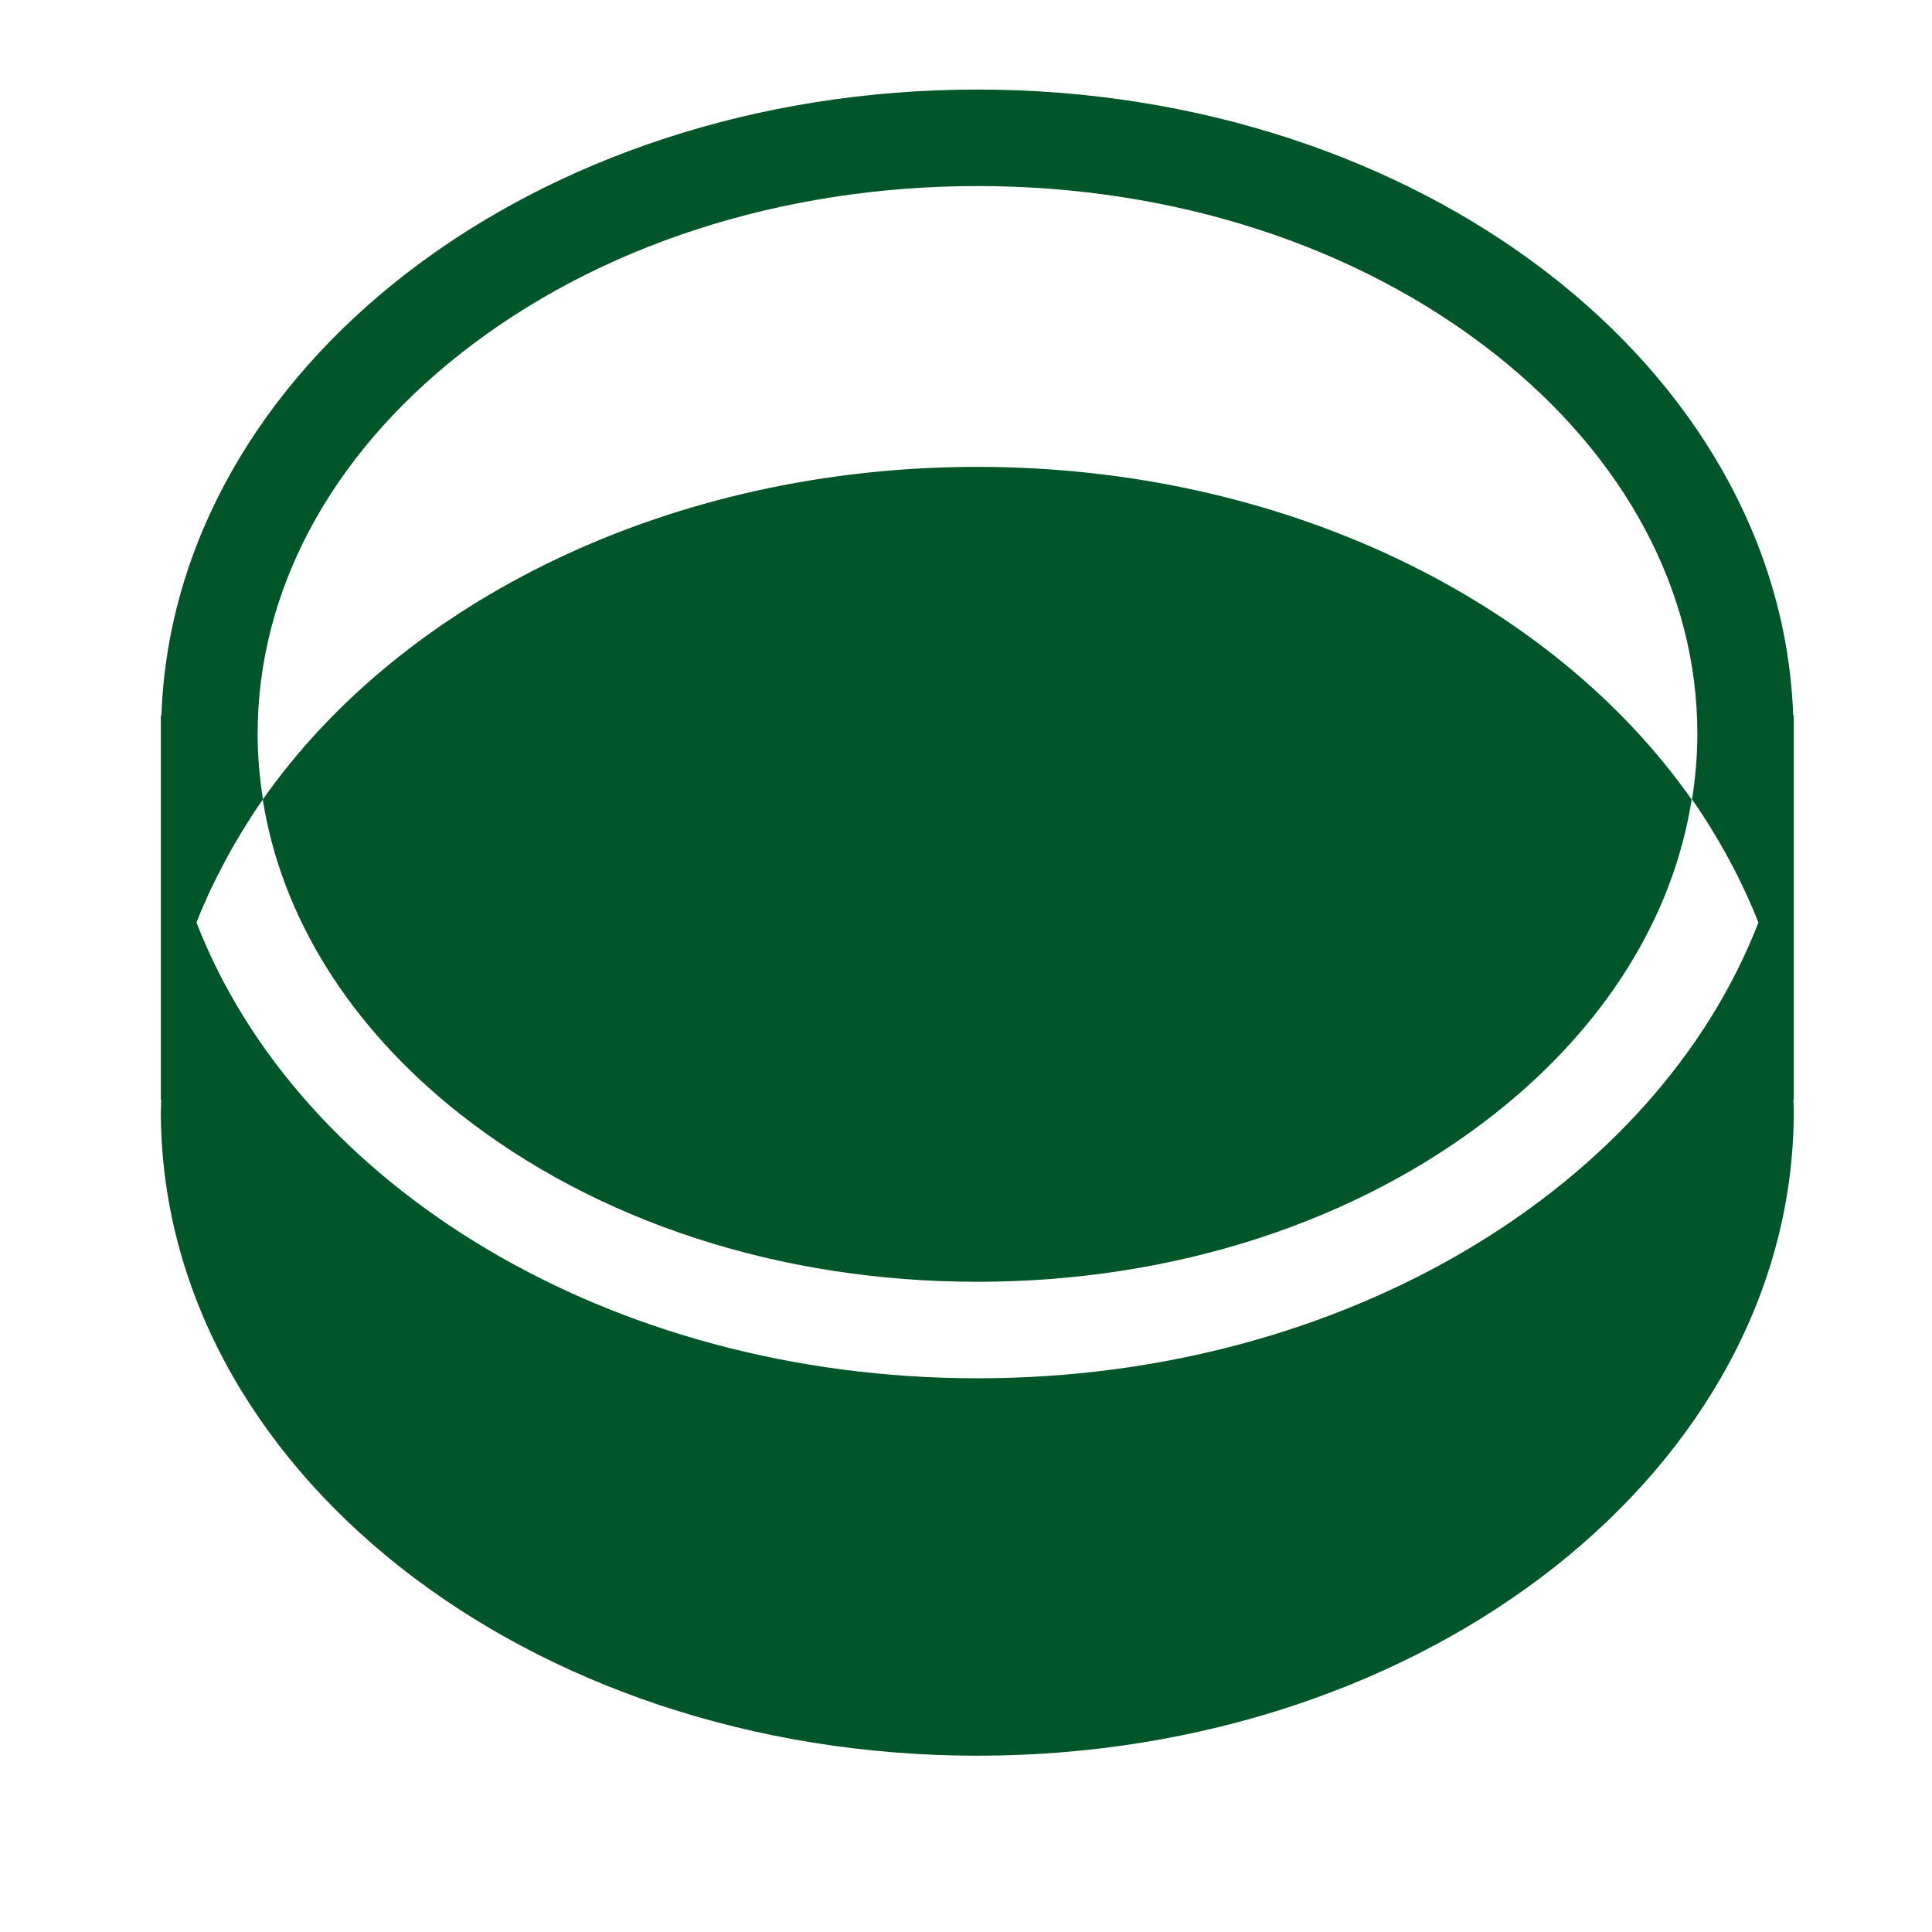
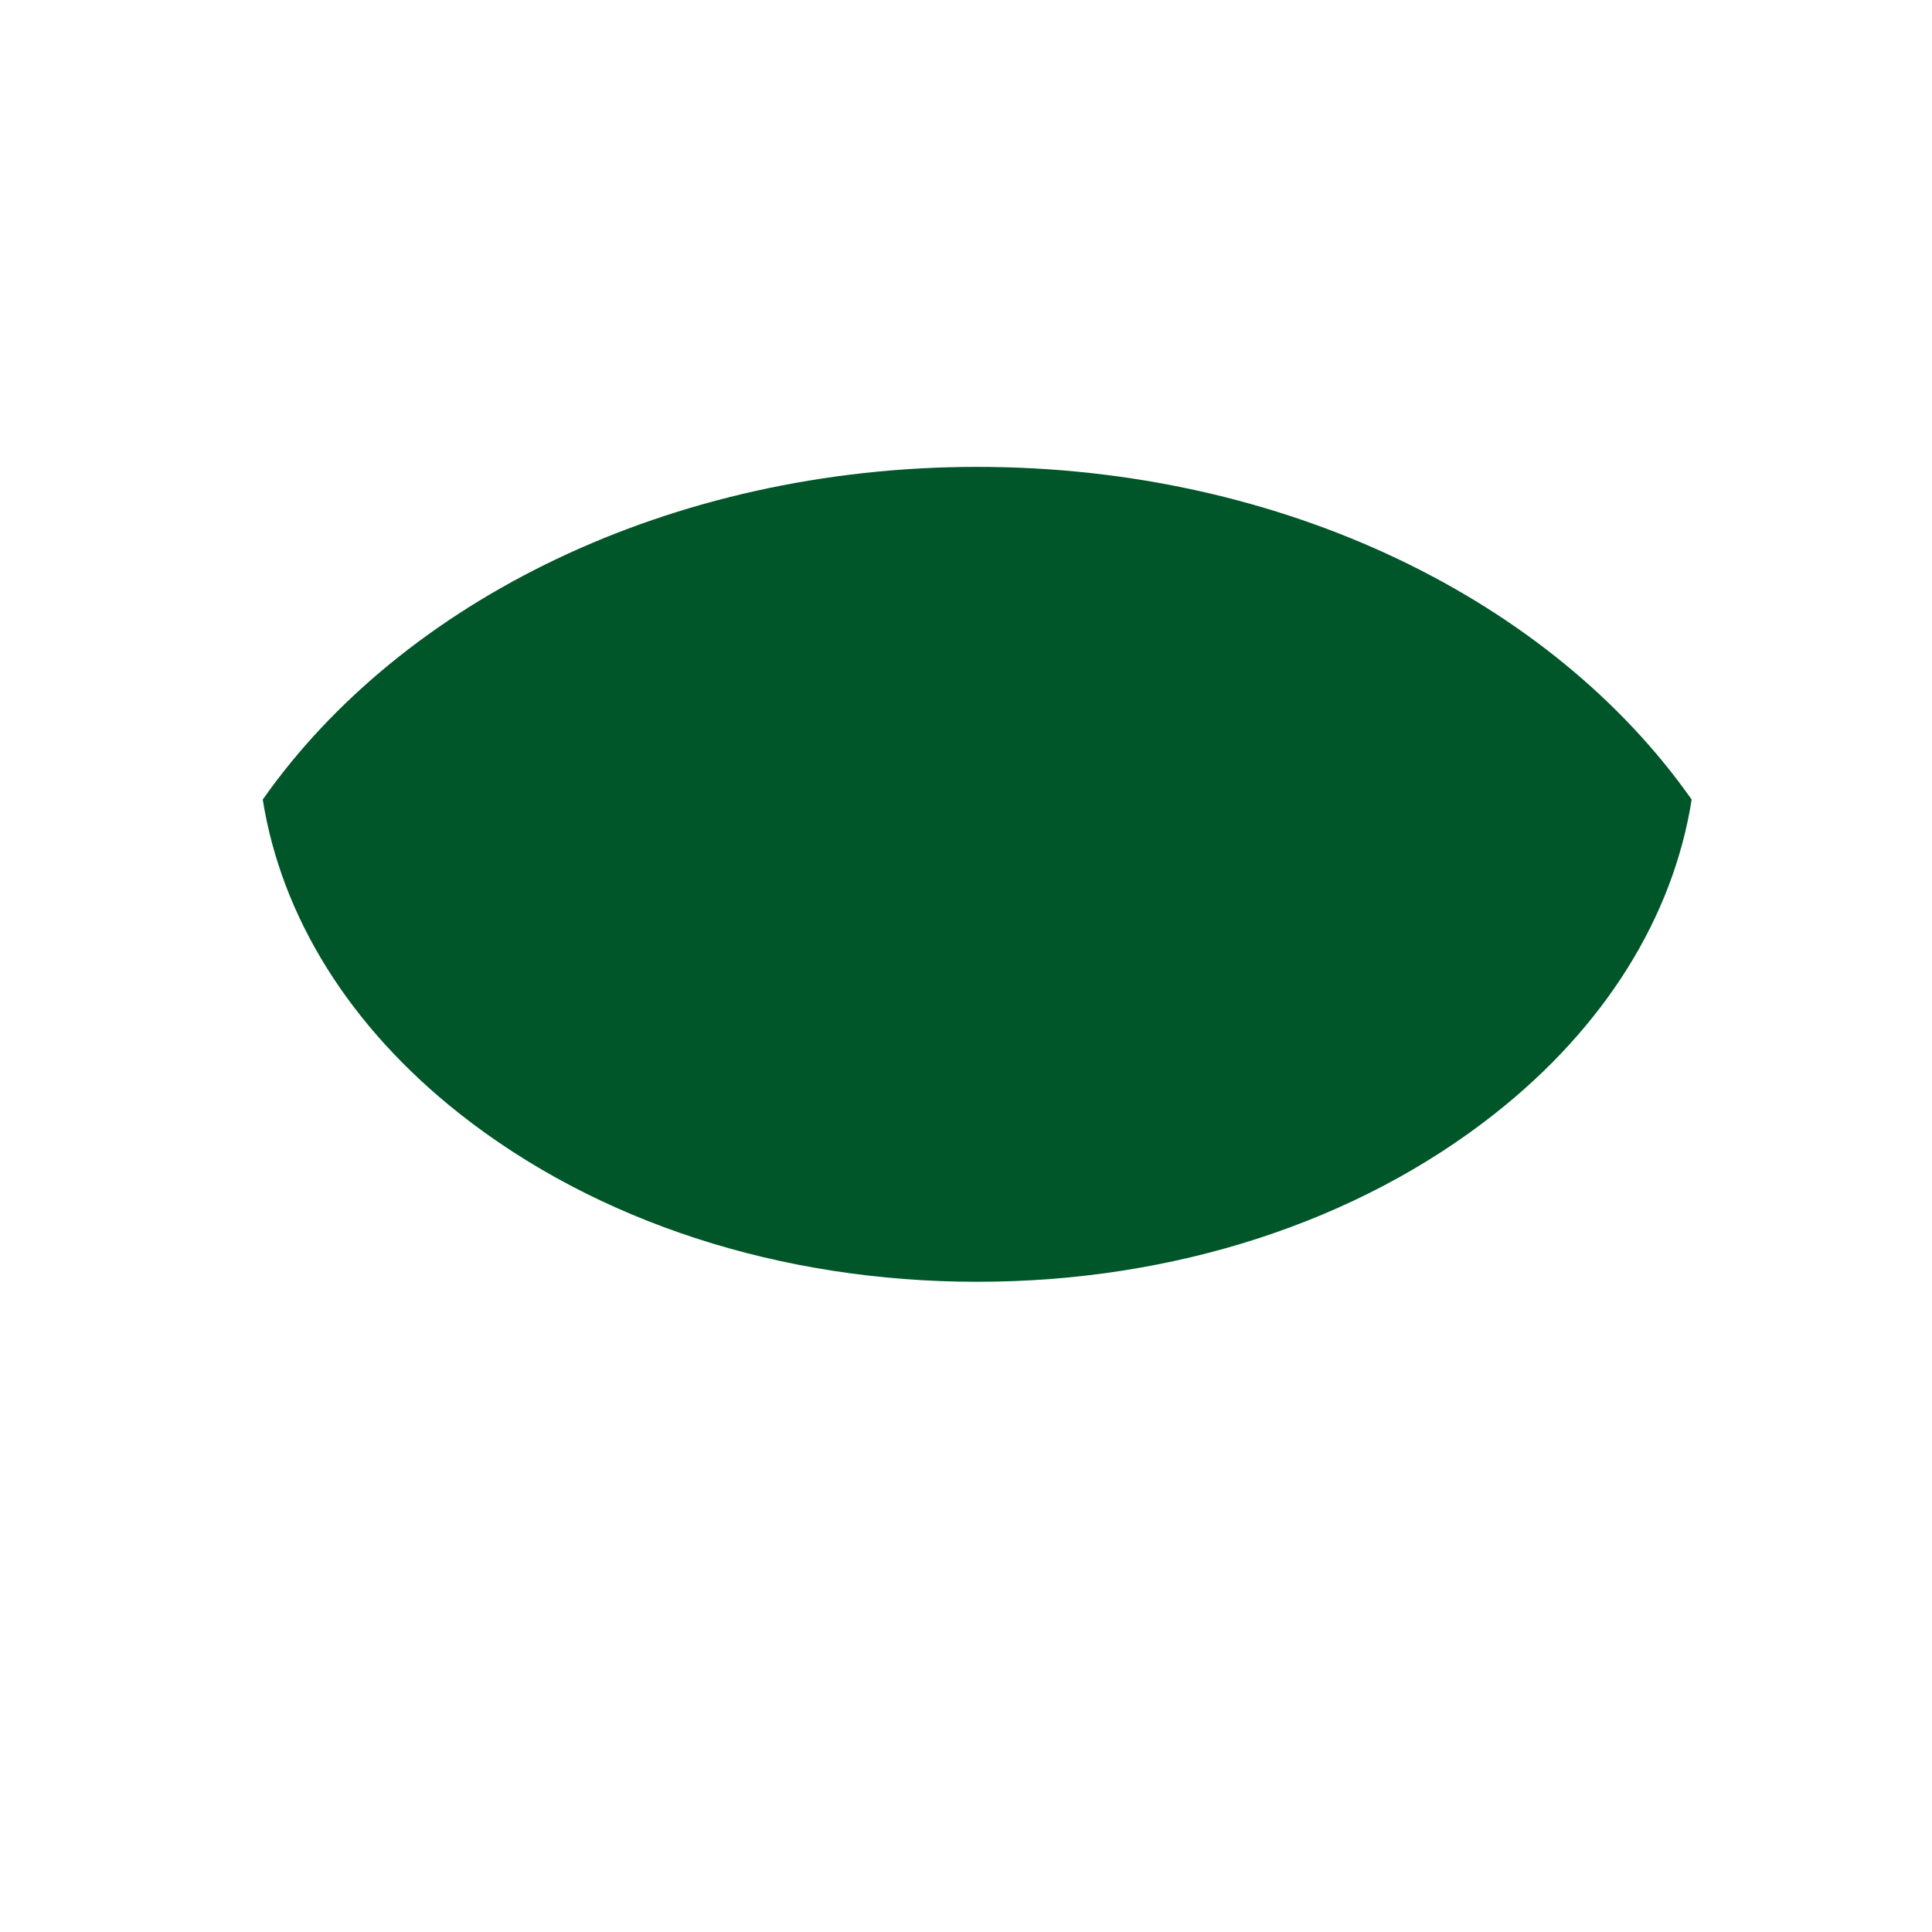
<svg xmlns="http://www.w3.org/2000/svg" id="_イヤー_2" viewBox="0 0 200 200">
  <defs>
    <style>.cls-1{fill:#005629;}.cls-2{fill:none;}</style>
  </defs>
  <g id="_イヤー_2-2">
    <g>
      <path class="cls-1" d="M101.17,48.33c-31.84,0-59.56,13.91-73.97,34.44,1.93,12.16,8.99,23.53,20.39,32.53,14.21,11.21,33.23,17.39,53.57,17.39s39.36-6.18,53.57-17.39c11.41-9,18.47-20.37,20.39-32.53-14.41-20.53-42.12-34.44-73.97-34.44Z" />
-       <path class="cls-1" d="M185.63,74.04c-1.3-35.94-38.6-64.77-84.46-64.77S18.01,38.1,16.71,74.04h-.06v39.78h.04c0,.41-.04,.81-.04,1.22,0,36.84,37.84,66.71,84.52,66.71s84.52-29.87,84.52-66.71c0-.41-.03-.81-.04-1.22h.04v-39.78h-.06Zm-84.46,68.64c-38.07,0-70.25-19.87-80.83-47.18,.37-.96,.78-1.91,1.21-2.85,.17-.38,.35-.75,.53-1.12,.25-.52,.51-1.03,.78-1.55,.62-1.2,1.27-2.39,1.98-3.55h0c.75-1.25,1.53-2.48,2.38-3.68-.35-2.24-.55-4.5-.55-6.78,0-14.69,7.44-28.66,20.95-39.32,14.21-11.21,33.23-17.39,53.57-17.39s39.36,6.18,53.57,17.39c13.51,10.66,20.95,24.63,20.95,39.32,0,2.28-.2,4.54-.55,6.78,.84,1.2,1.63,2.43,2.38,3.68h0c.7,1.17,1.36,2.35,1.98,3.55,.26,.51,.53,1.03,.77,1.55,.18,.37,.36,.75,.53,1.12,.42,.94,.84,1.89,1.21,2.85-10.58,27.31-42.76,47.18-80.83,47.18Z" />
-       <path class="cls-1" d="M175.49,83.29c-.12-.18-.23-.36-.35-.53h0c.12,.18,.23,.36,.35,.53Z" />
-       <path class="cls-1" d="M27.2,82.77h0c-.12,.17-.23,.35-.35,.52,.12-.17,.23-.35,.35-.52Z" />
    </g>
    <rect class="cls-2" width="200" height="200" />
  </g>
</svg>